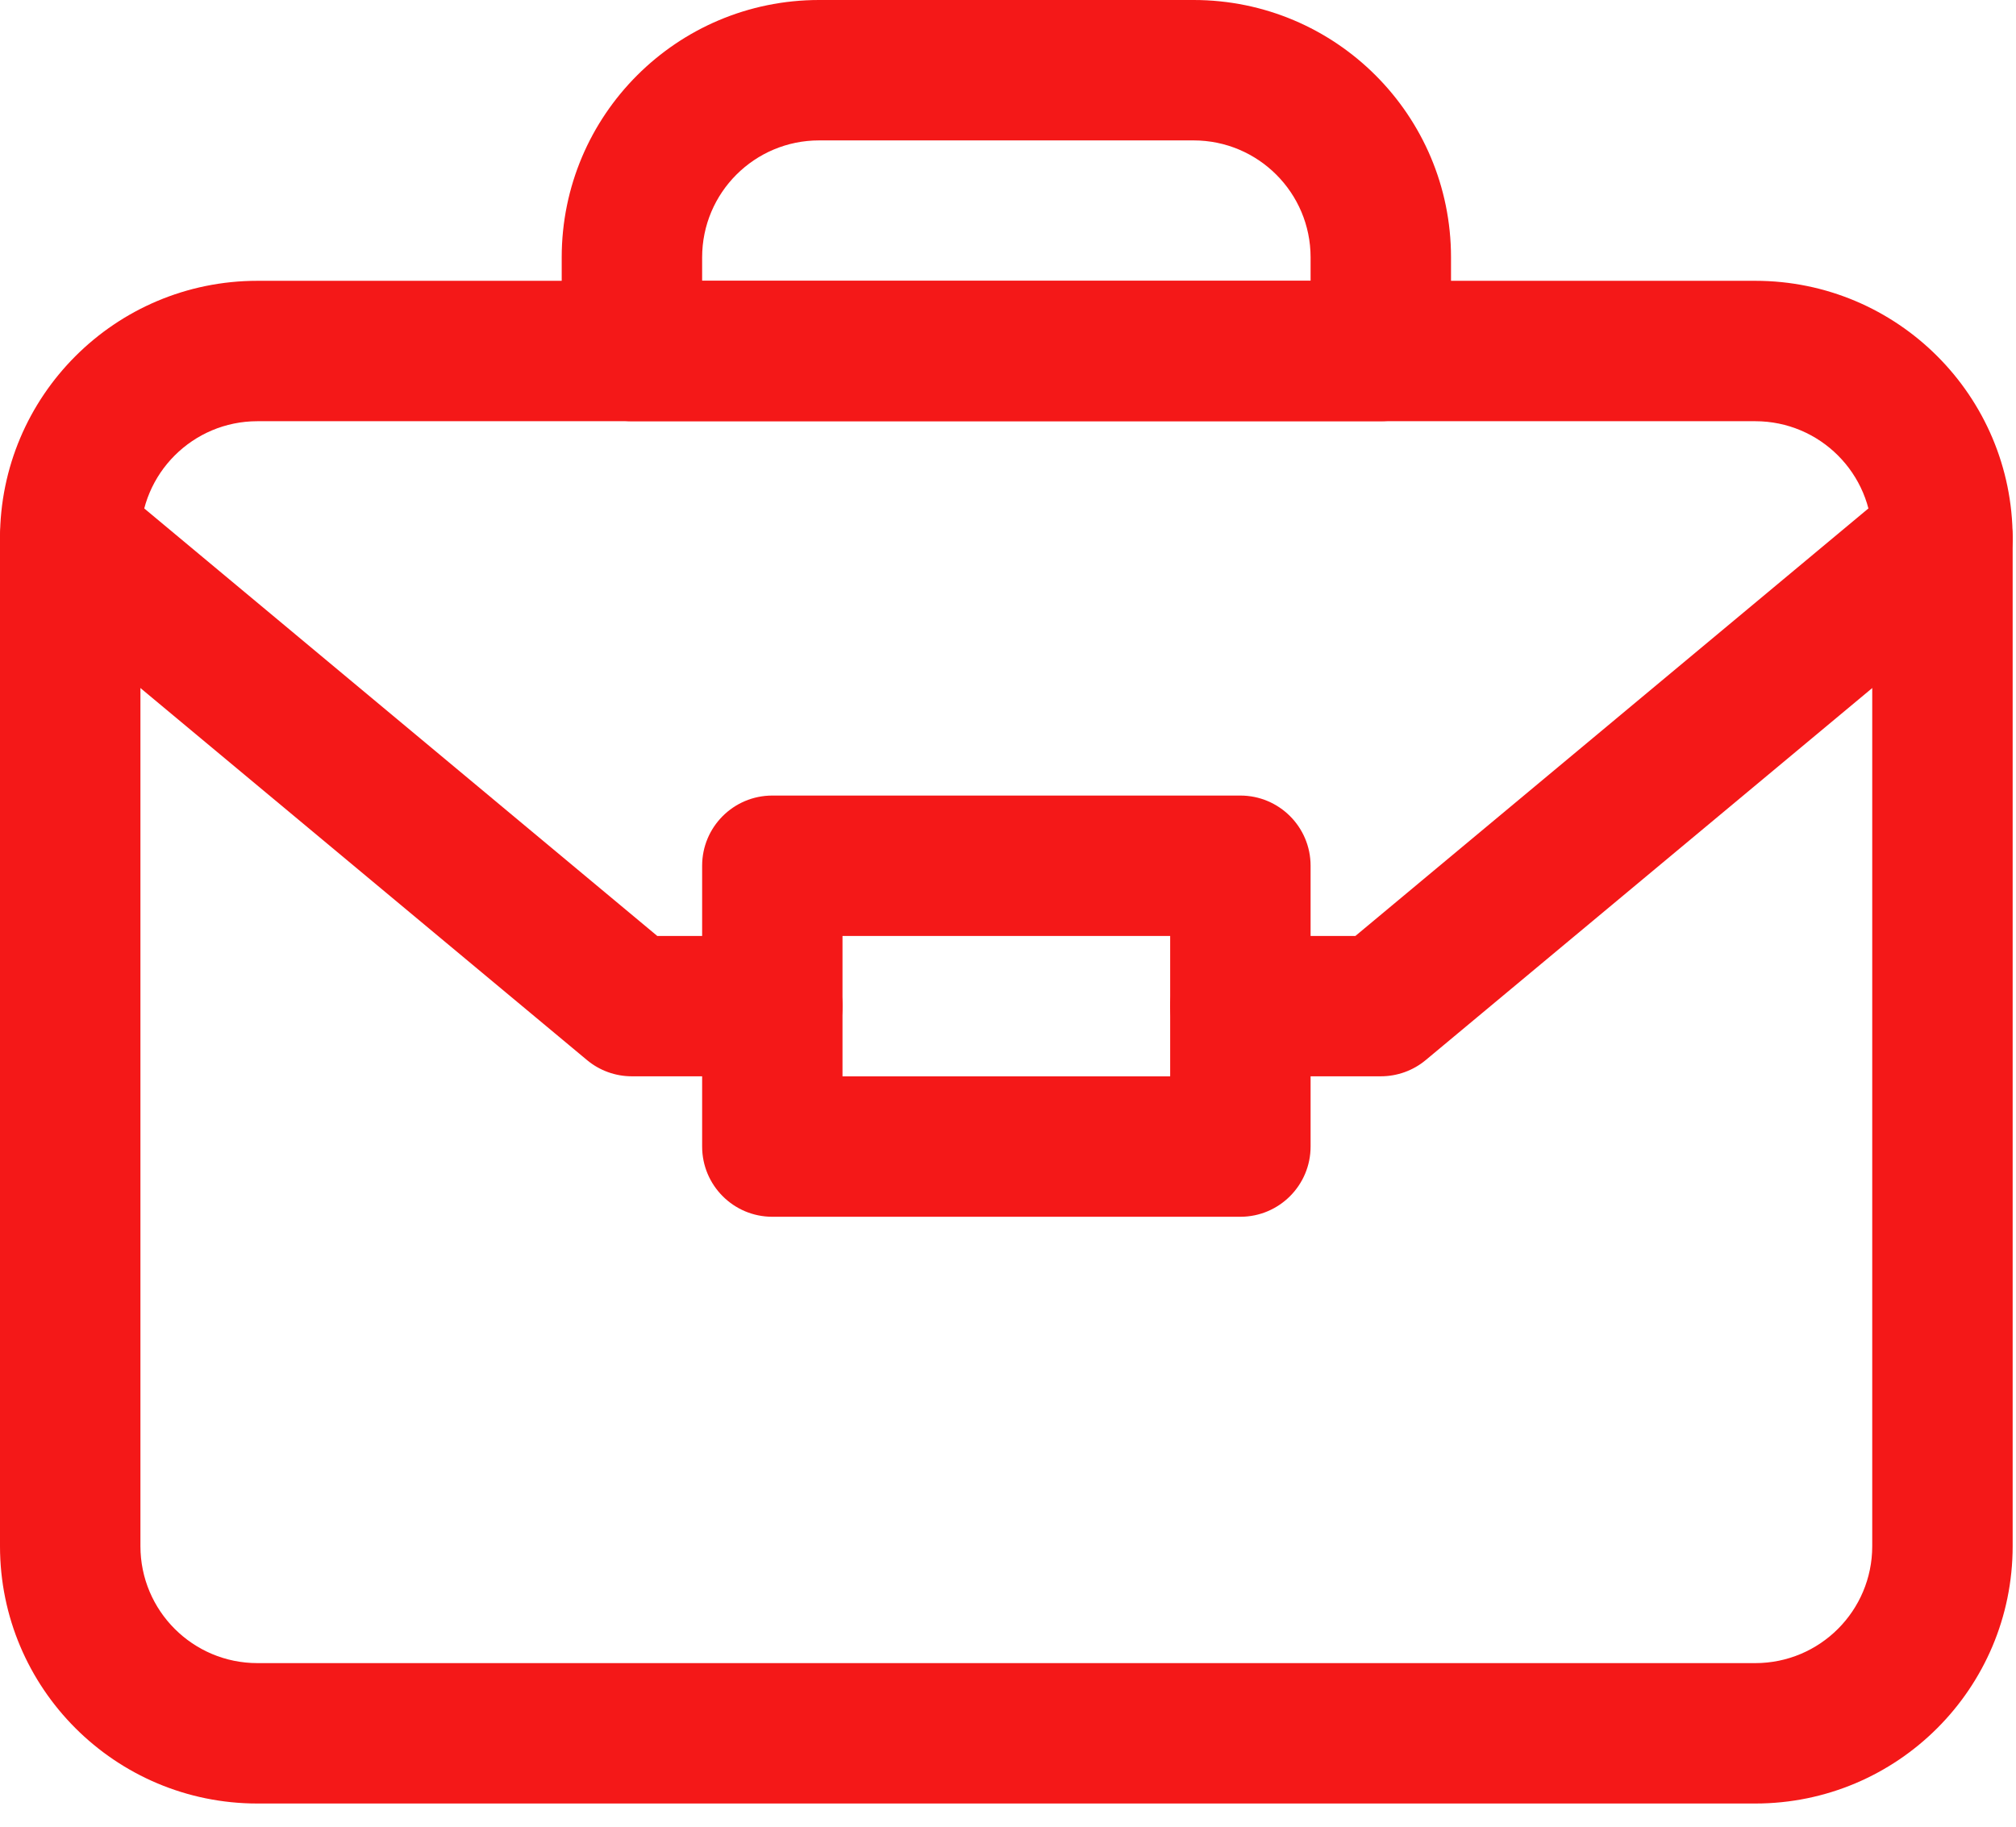
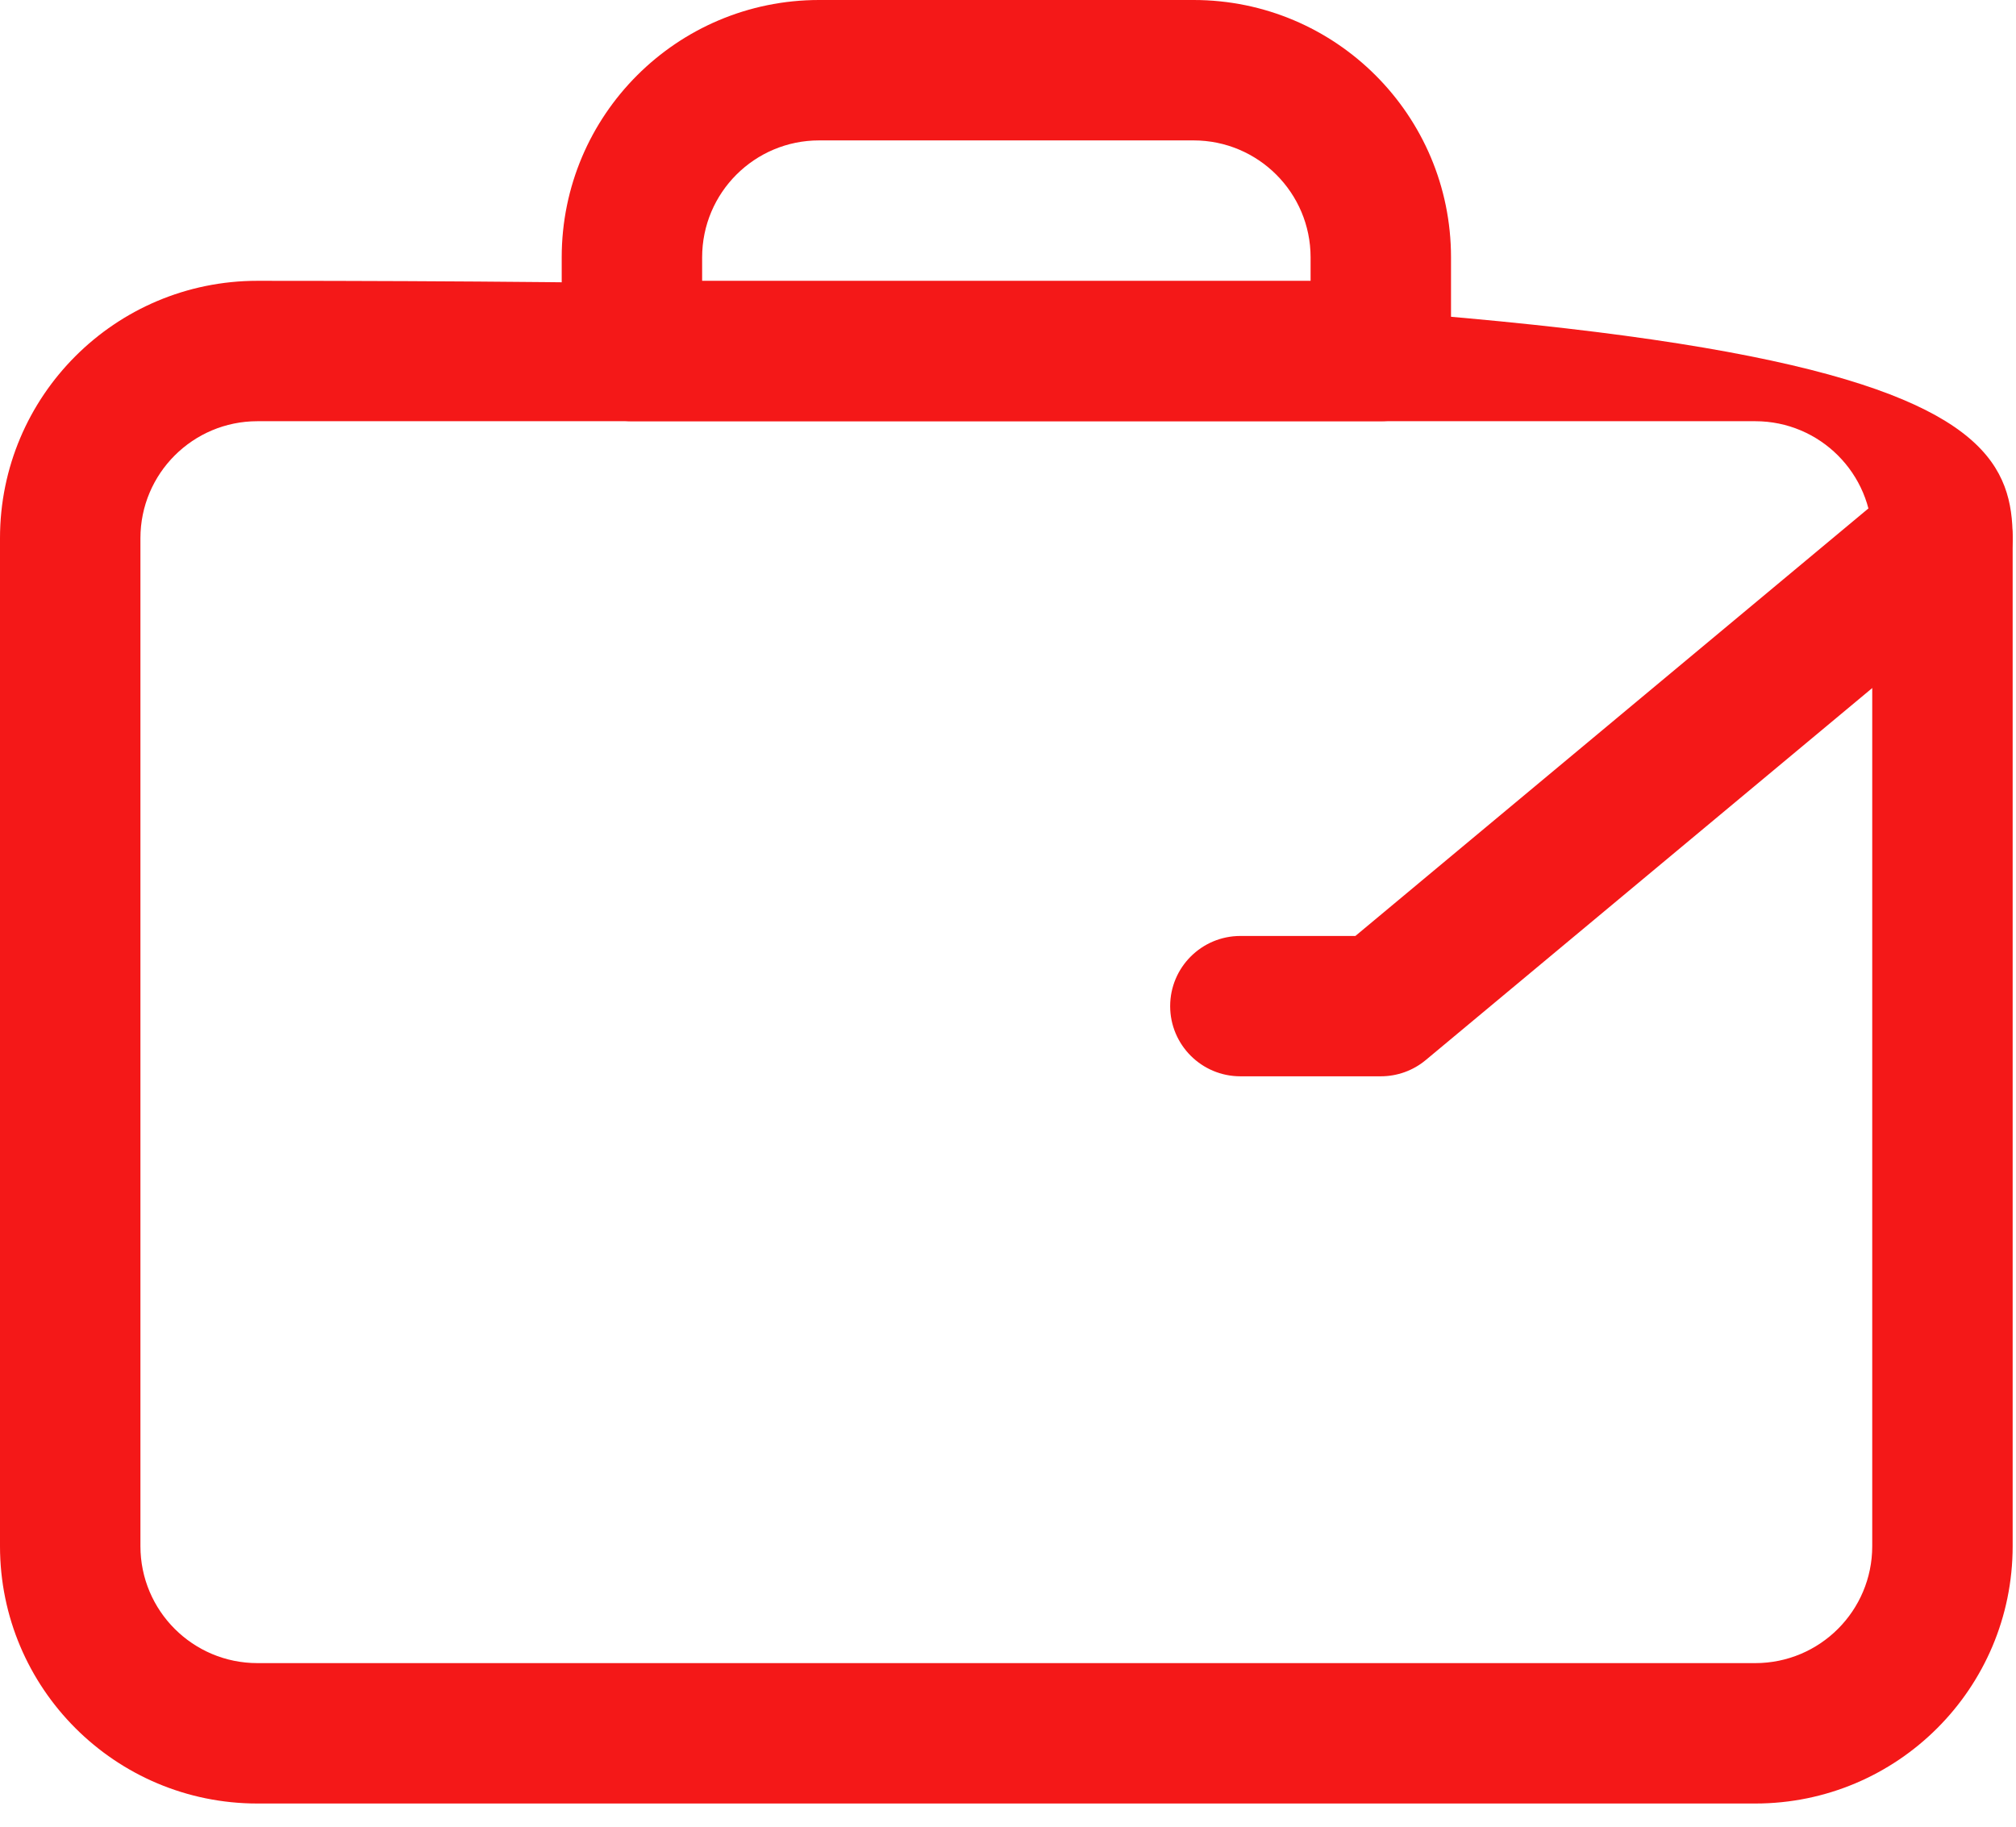
<svg xmlns="http://www.w3.org/2000/svg" width="32" height="29" viewBox="0 0 32 29" fill="none">
-   <path fill-rule="evenodd" clip-rule="evenodd" d="M0 8.544C0 6.287 1.83 4.458 4.086 4.458H27.861C30.118 4.458 31.947 6.287 31.947 8.544V24.546C31.947 26.803 30.118 28.632 27.861 28.632H4.086C1.83 28.632 0 26.803 0 24.546V8.544ZM4.086 6.687C3.061 6.687 2.229 7.518 2.229 8.544V24.546C2.229 25.572 3.061 26.403 4.086 26.403H27.861C28.887 26.403 29.718 25.572 29.718 24.546V8.544C29.718 7.518 28.887 6.687 27.861 6.687H4.086Z" fill="#F41818" />
-   <path fill-rule="evenodd" clip-rule="evenodd" d="M11.145 13.744C11.145 13.129 11.643 12.63 12.259 12.63H19.688C20.304 12.63 20.803 13.129 20.803 13.744V18.202C20.803 18.817 20.304 19.317 19.688 19.317H12.259C11.643 19.317 11.145 18.817 11.145 18.202V13.744ZM13.373 14.859V17.088H18.574V14.859H13.373Z" fill="#F41818" />
+   <path fill-rule="evenodd" clip-rule="evenodd" d="M0 8.544C0 6.287 1.83 4.458 4.086 4.458C30.118 4.458 31.947 6.287 31.947 8.544V24.546C31.947 26.803 30.118 28.632 27.861 28.632H4.086C1.83 28.632 0 26.803 0 24.546V8.544ZM4.086 6.687C3.061 6.687 2.229 7.518 2.229 8.544V24.546C2.229 25.572 3.061 26.403 4.086 26.403H27.861C28.887 26.403 29.718 25.572 29.718 24.546V8.544C29.718 7.518 28.887 6.687 27.861 6.687H4.086Z" fill="#F41818" />
  <path fill-rule="evenodd" clip-rule="evenodd" d="M31.689 7.83C32.083 8.303 32.019 9.005 31.546 9.4L22.631 16.829C22.431 16.996 22.178 17.087 21.917 17.087H19.689C19.073 17.087 18.574 16.588 18.574 15.973C18.574 15.358 19.073 14.859 19.689 14.859H21.514L30.119 7.687C30.592 7.293 31.295 7.357 31.689 7.83L31.689 7.83Z" fill="#F41818" />
-   <path fill-rule="evenodd" clip-rule="evenodd" d="M0.258 7.83C-0.136 8.303 -0.072 9.005 0.401 9.4L9.317 16.829C9.517 16.996 9.769 17.087 10.03 17.087H12.259C12.874 17.087 13.373 16.588 13.373 15.973C13.373 15.358 12.874 14.859 12.259 14.859H10.433L1.828 7.687C1.355 7.293 0.653 7.357 0.259 7.83L0.258 7.83Z" fill="#F41818" />
  <path fill-rule="evenodd" clip-rule="evenodd" d="M8.916 4.086C8.916 1.829 10.745 0 13.002 0H18.946C21.202 0 23.032 1.829 23.032 4.086V5.572C23.032 6.188 22.533 6.687 21.917 6.687H10.03C9.415 6.687 8.916 6.188 8.916 5.572L8.916 4.086ZM13.002 2.229C11.976 2.229 11.145 3.06 11.145 4.086V4.458H20.803V4.086C20.803 3.06 19.971 2.229 18.945 2.229H13.002Z" fill="#F41818" />
</svg>